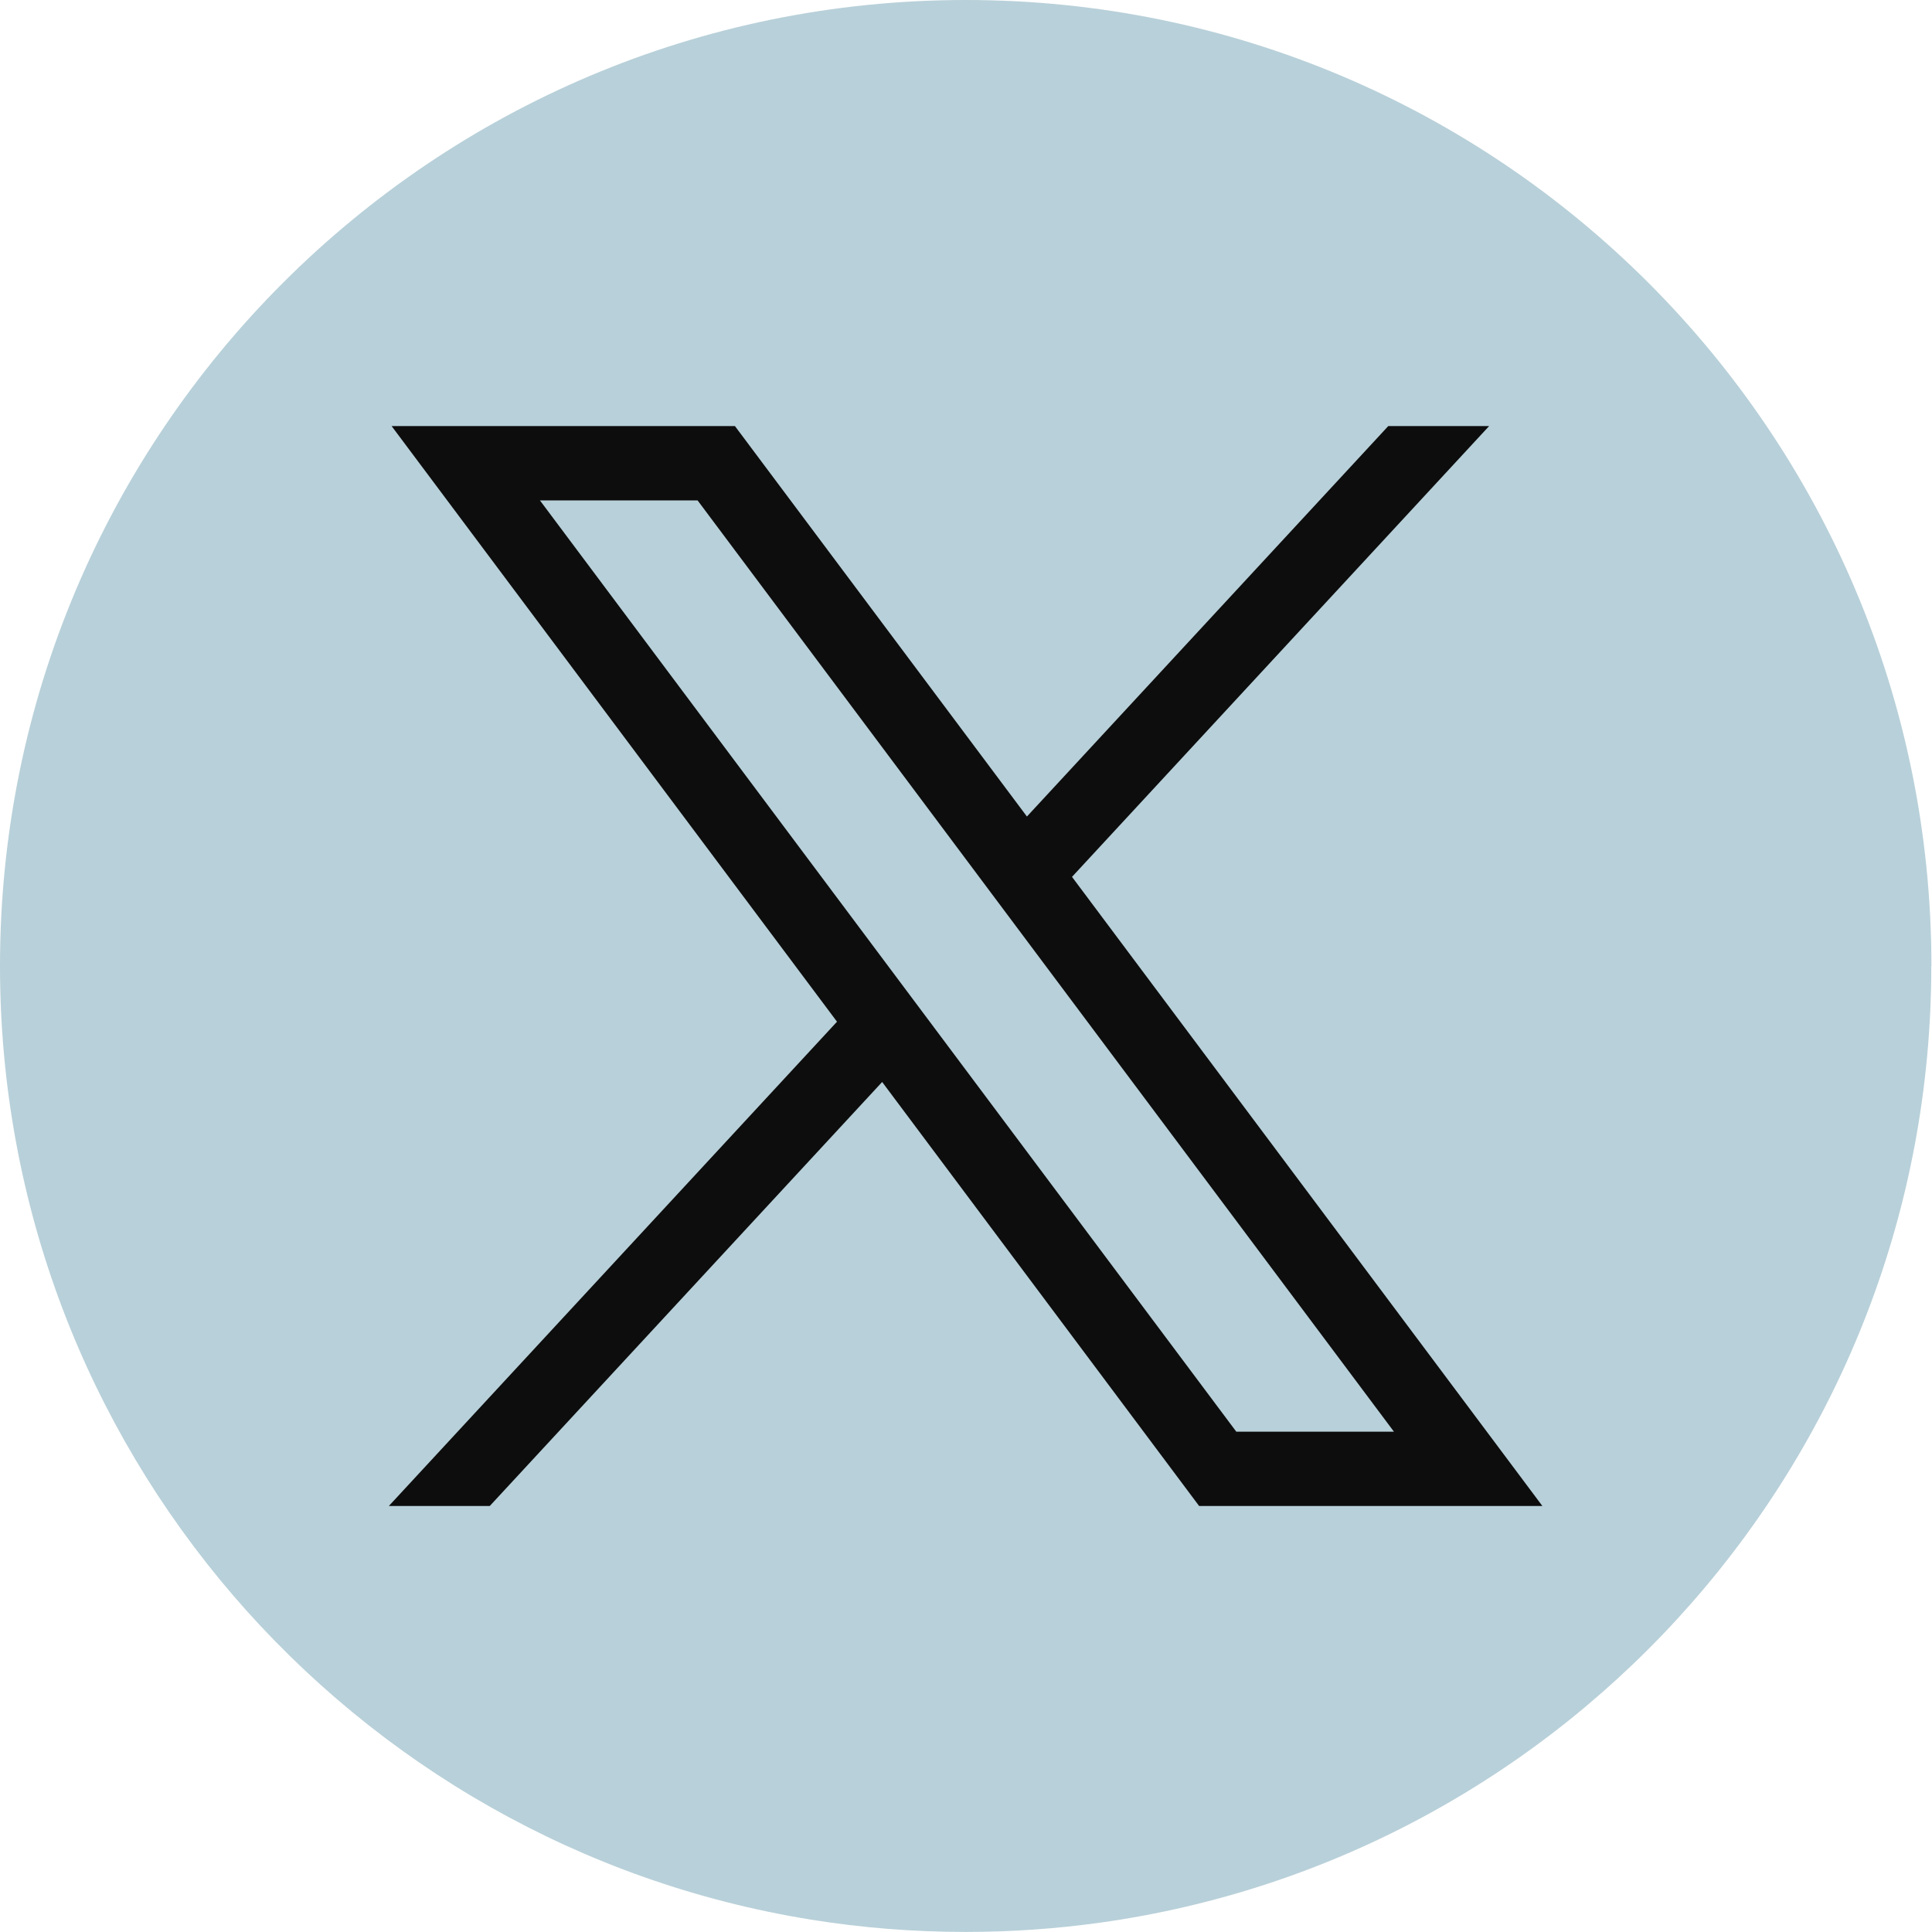
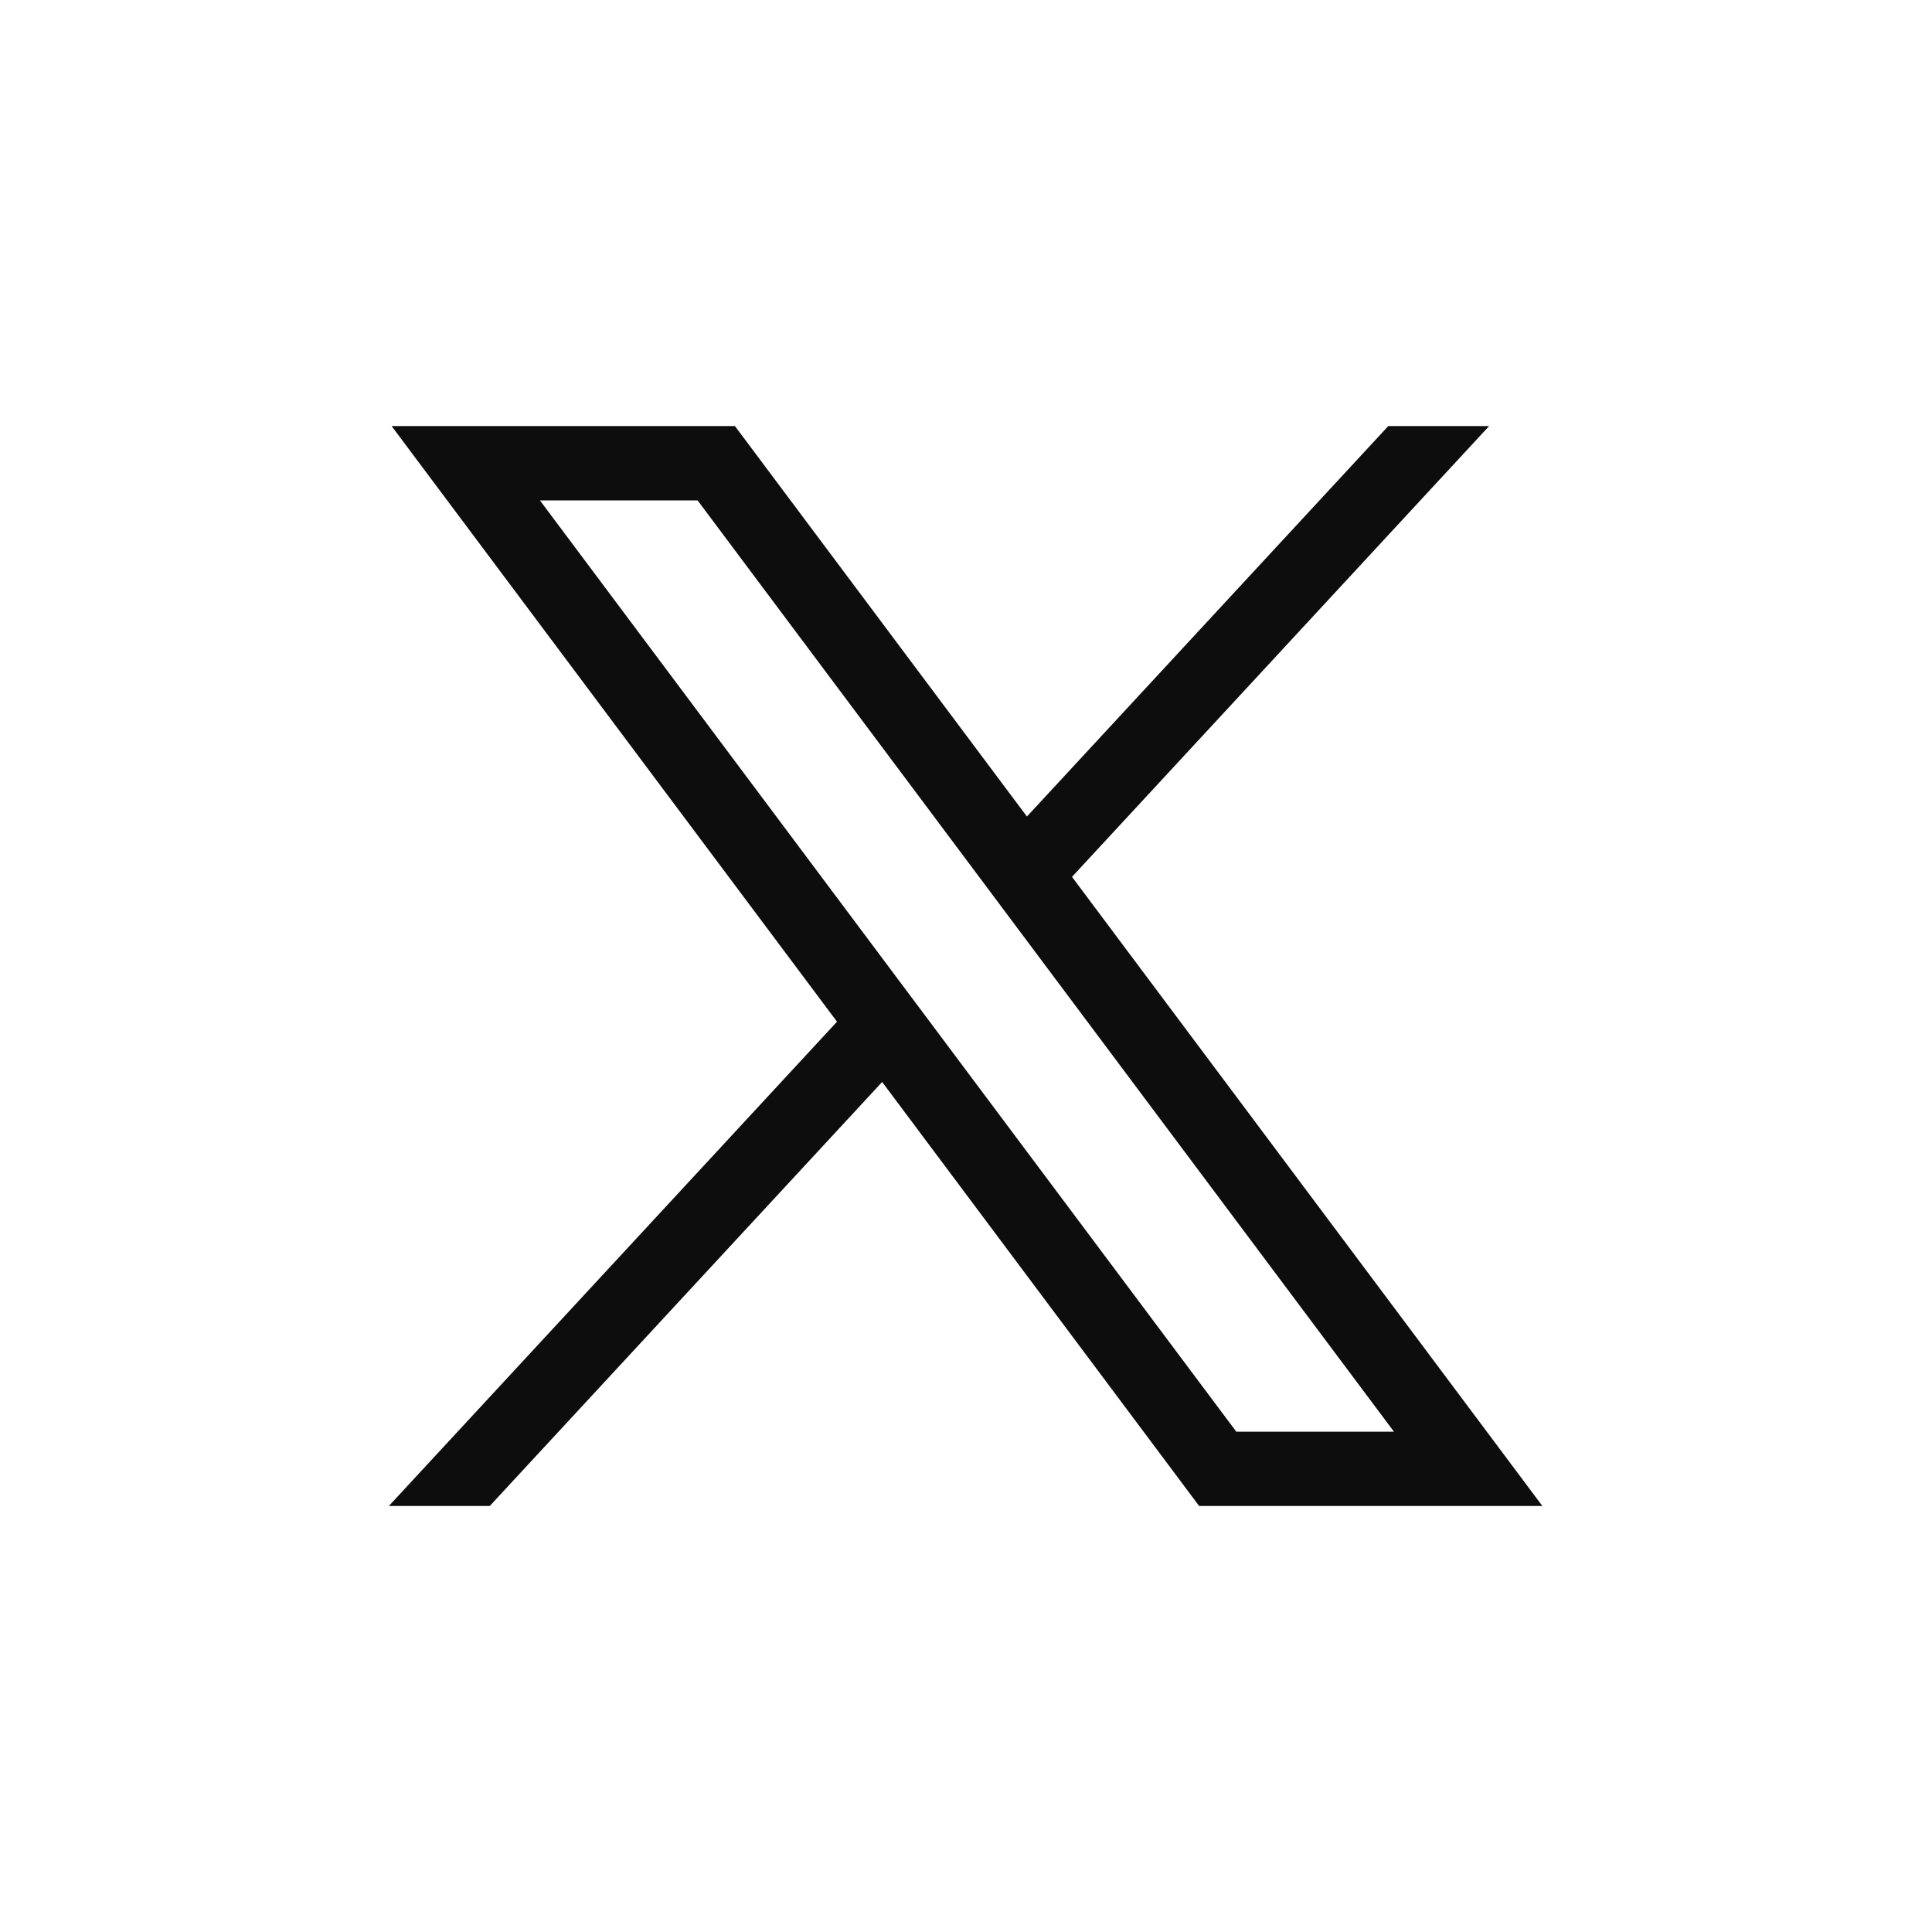
<svg xmlns="http://www.w3.org/2000/svg" width="30" height="30" viewBox="0 0 30 30" fill="none">
-   <path d="M29.989 15C29.989 22.576 24.375 28.839 17.082 29.855C16.4 29.95 15.703 29.999 14.995 29.999C14.177 29.999 13.374 29.934 12.593 29.808C5.453 28.658 0 22.465 0 15C0 6.716 6.714 0 14.996 0C23.277 0 29.991 6.716 29.991 15H29.989Z" fill="#B8D0D9" />
  <path d="M6.081 6.616L12.997 15.865L6.038 23.385H7.605L13.698 16.801L18.62 23.385H23.95L16.646 13.616L23.123 6.616H21.557L15.946 12.679L11.412 6.616H6.082H6.081ZM8.384 7.77H10.832L21.645 22.231H19.197L8.384 7.77Z" fill="#0D0D0D" />
</svg>